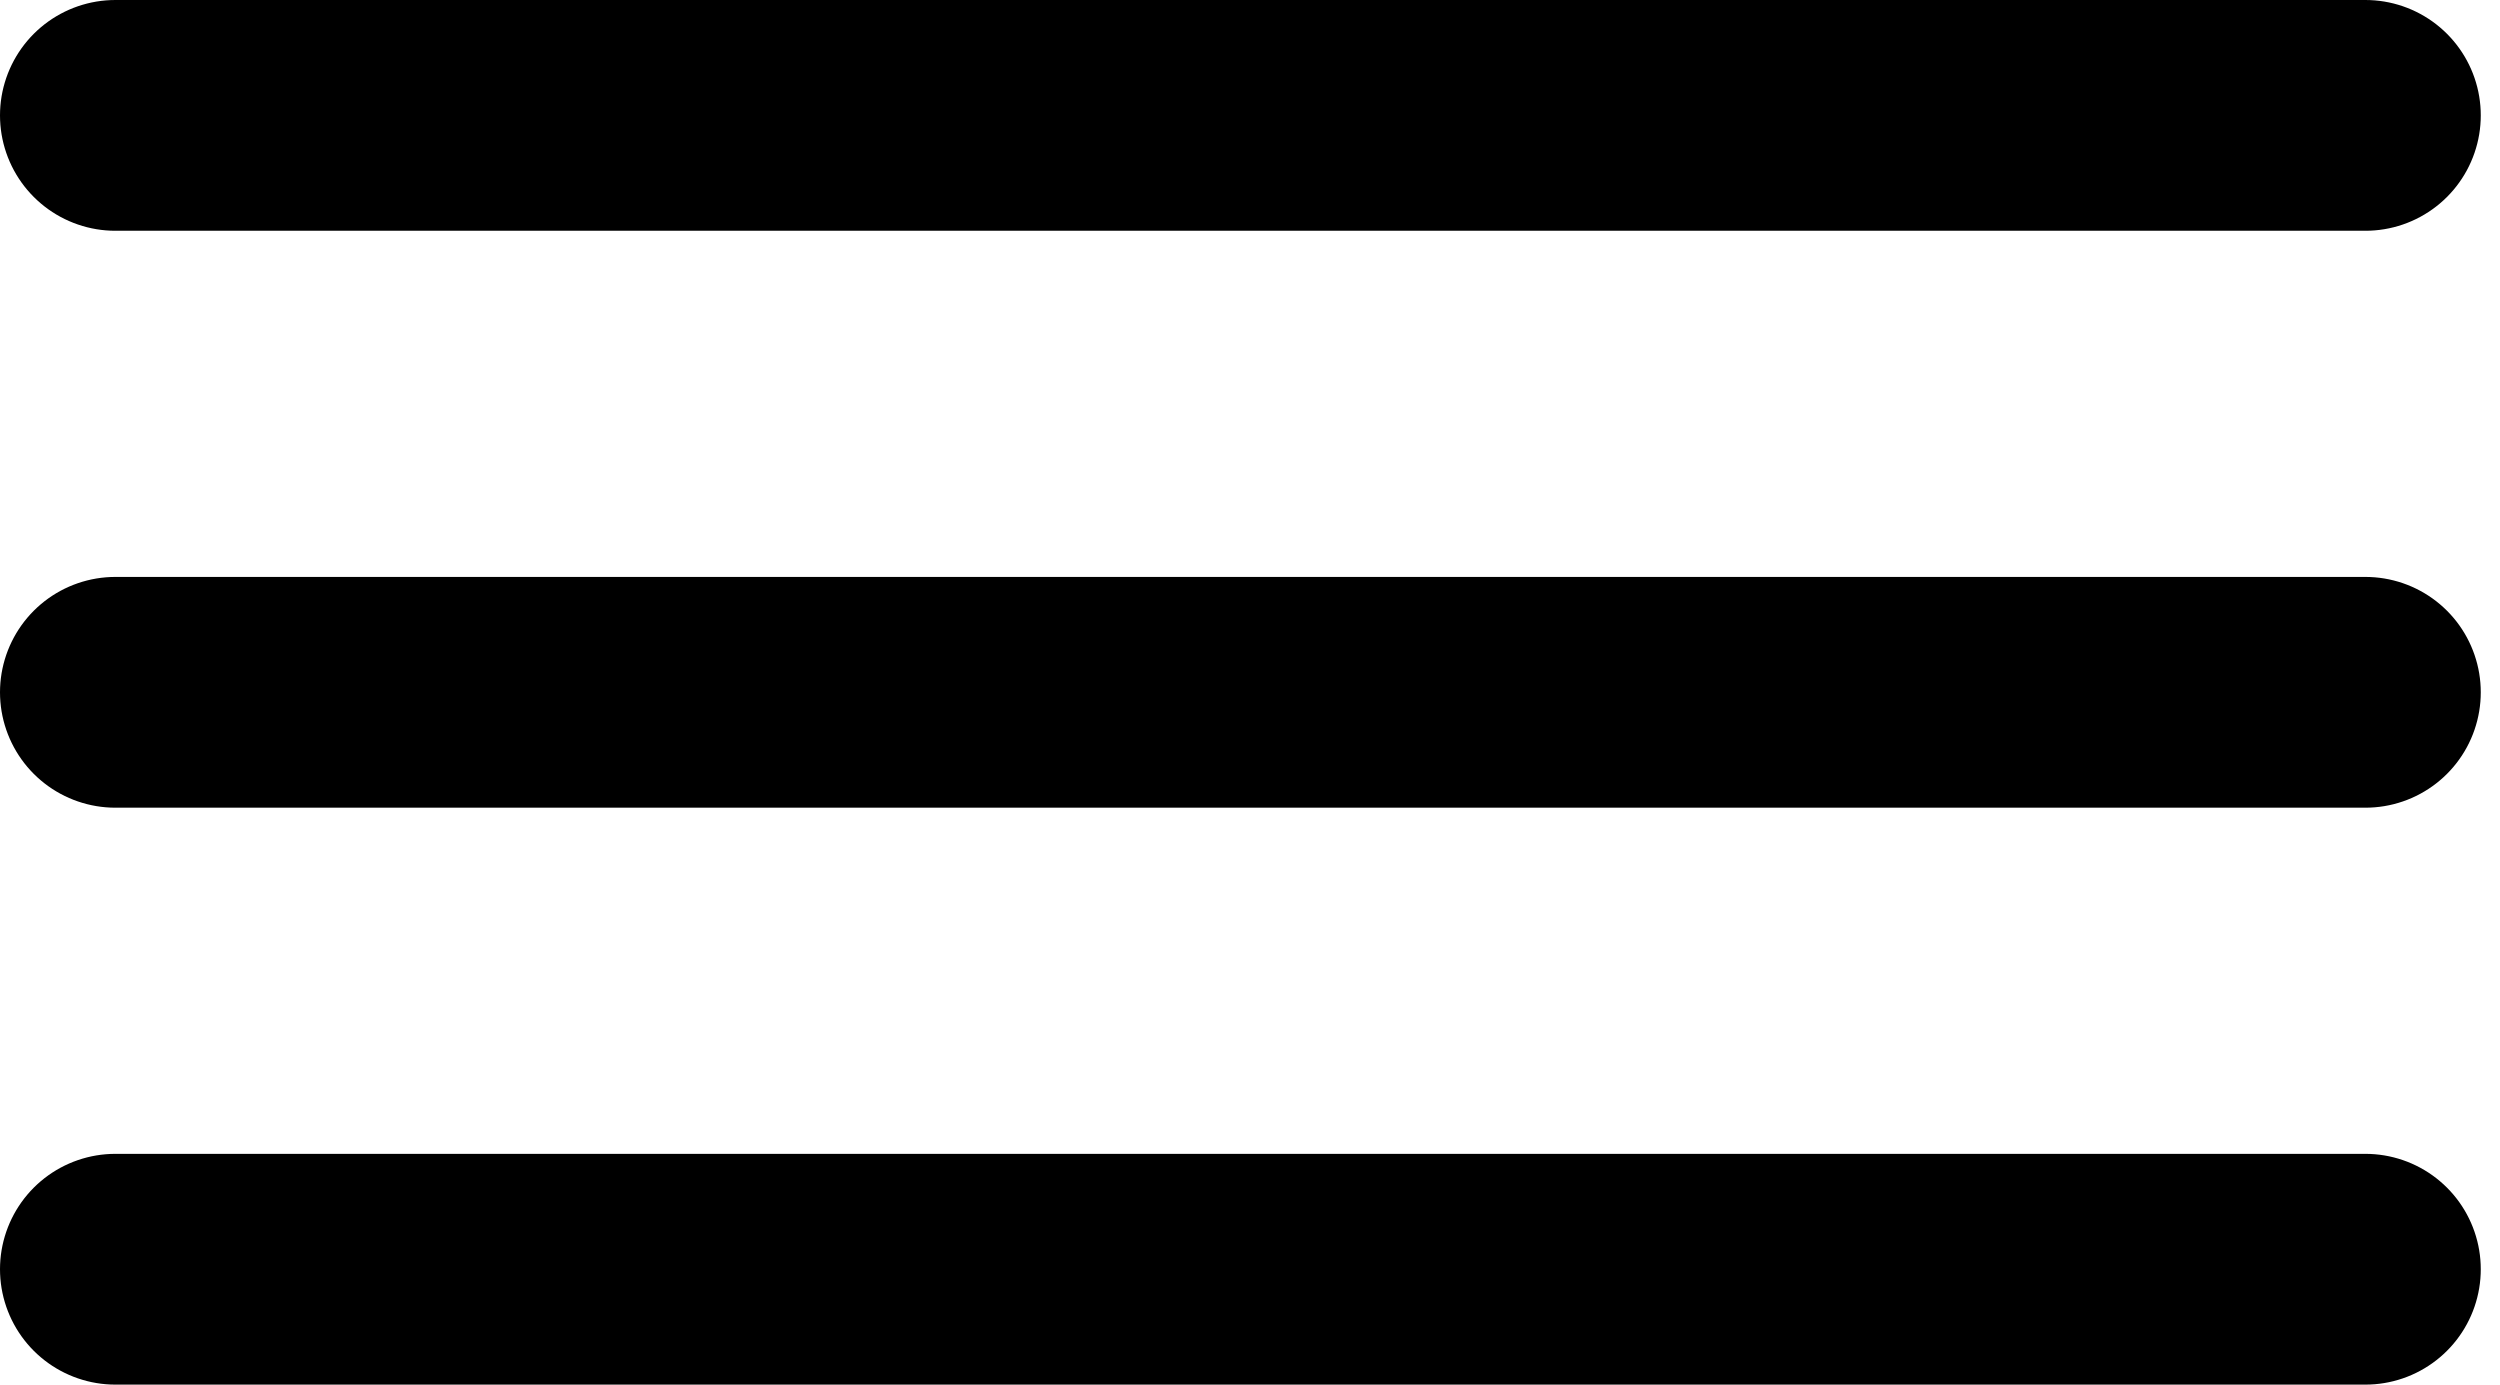
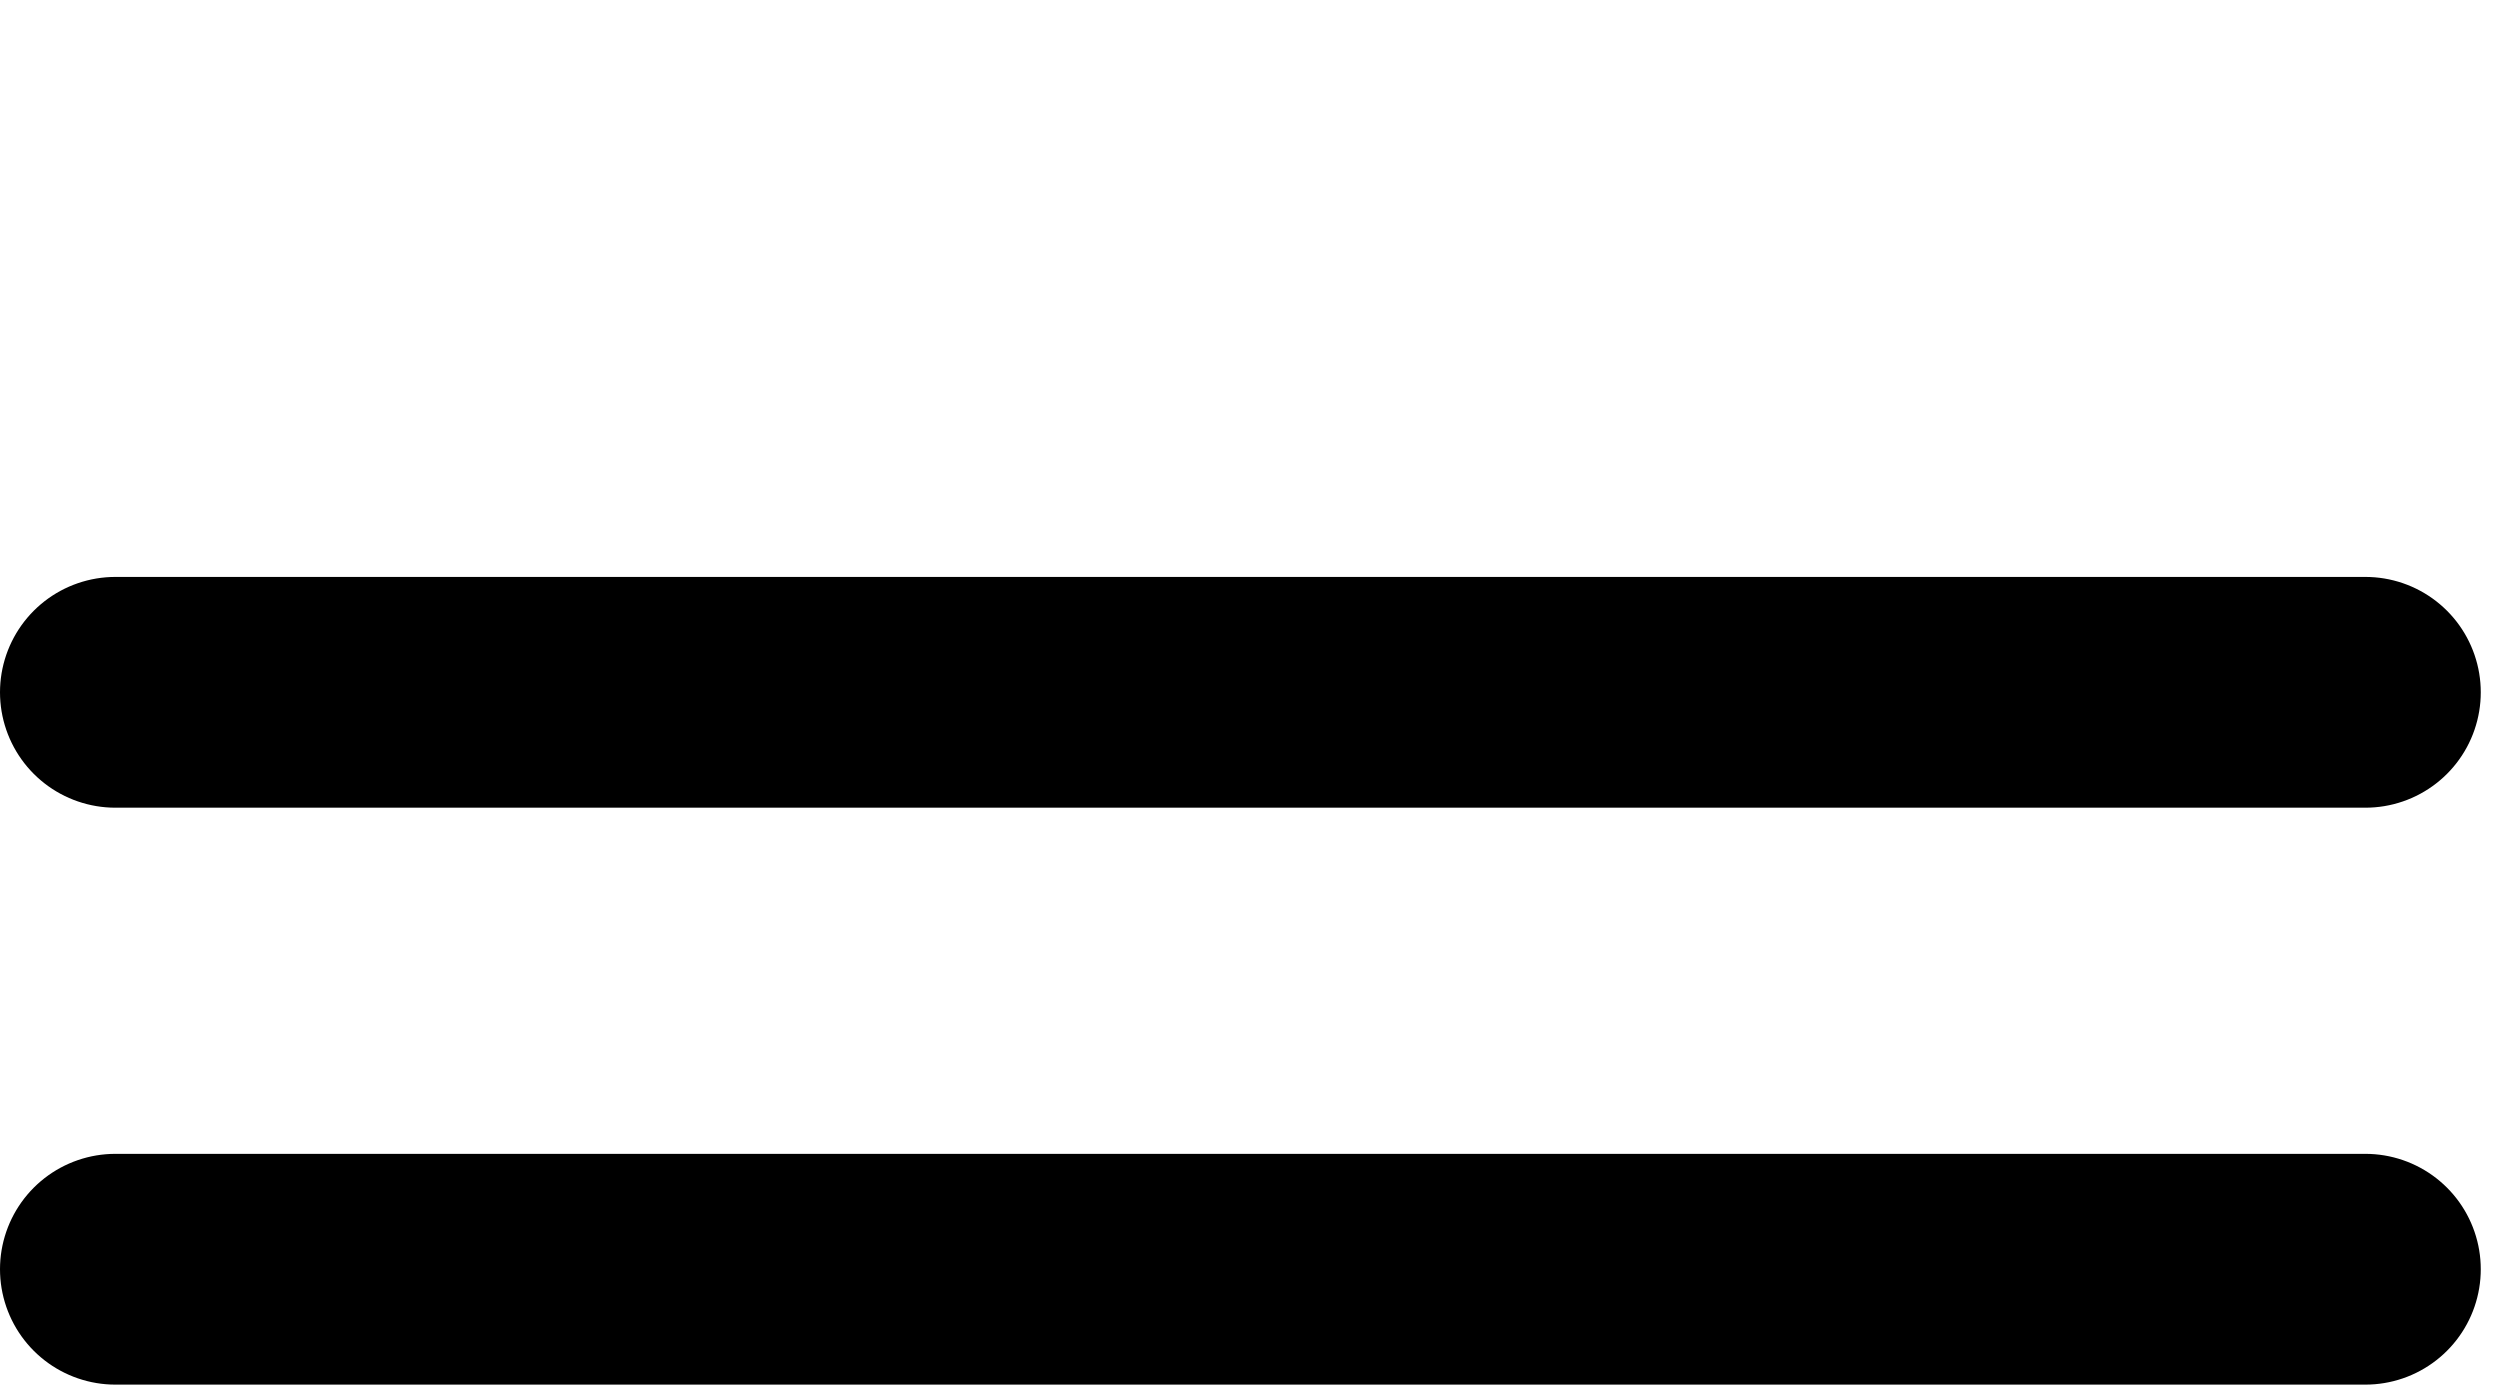
<svg xmlns="http://www.w3.org/2000/svg" width="65" height="36" viewBox="0 0 65 36" fill="none">
-   <path d="M3 3H61.5" stroke="black" stroke-width="6" stroke-linecap="round" />
  <path d="M3 18H61.5" stroke="black" stroke-width="6" stroke-linecap="round" />
  <path d="M3 33H61.5" stroke="black" stroke-width="6" stroke-linecap="round" />
</svg>